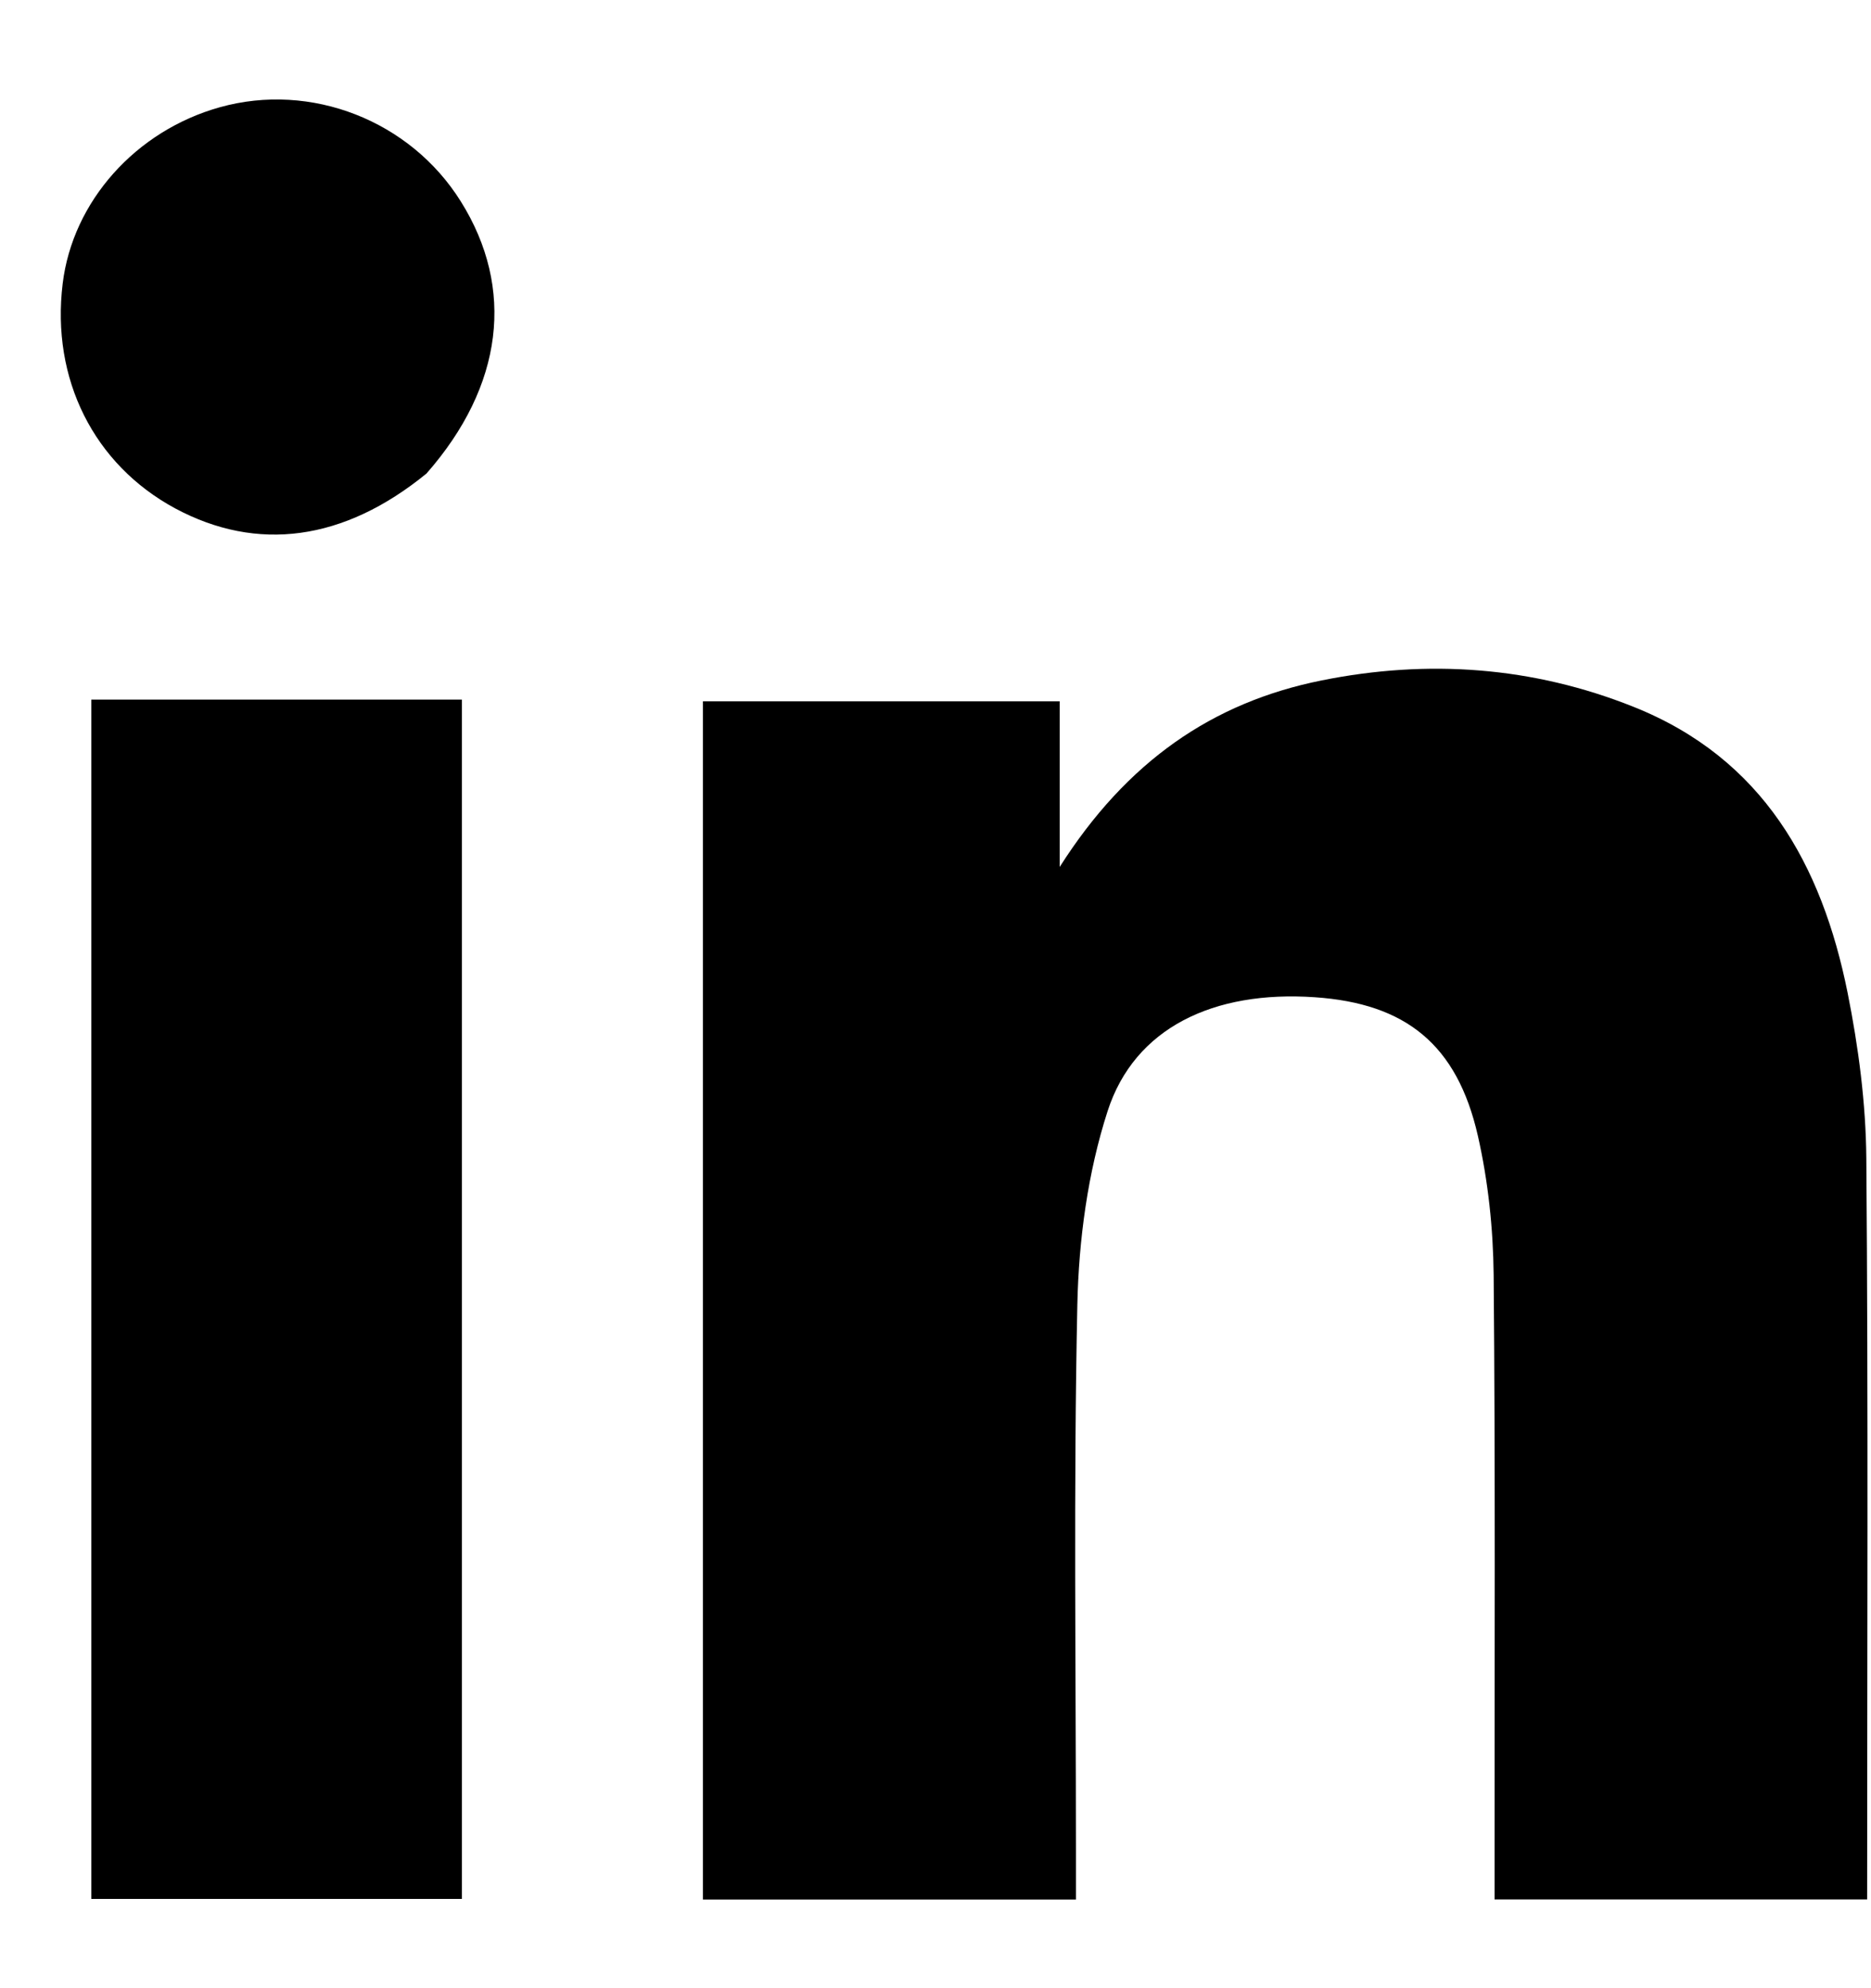
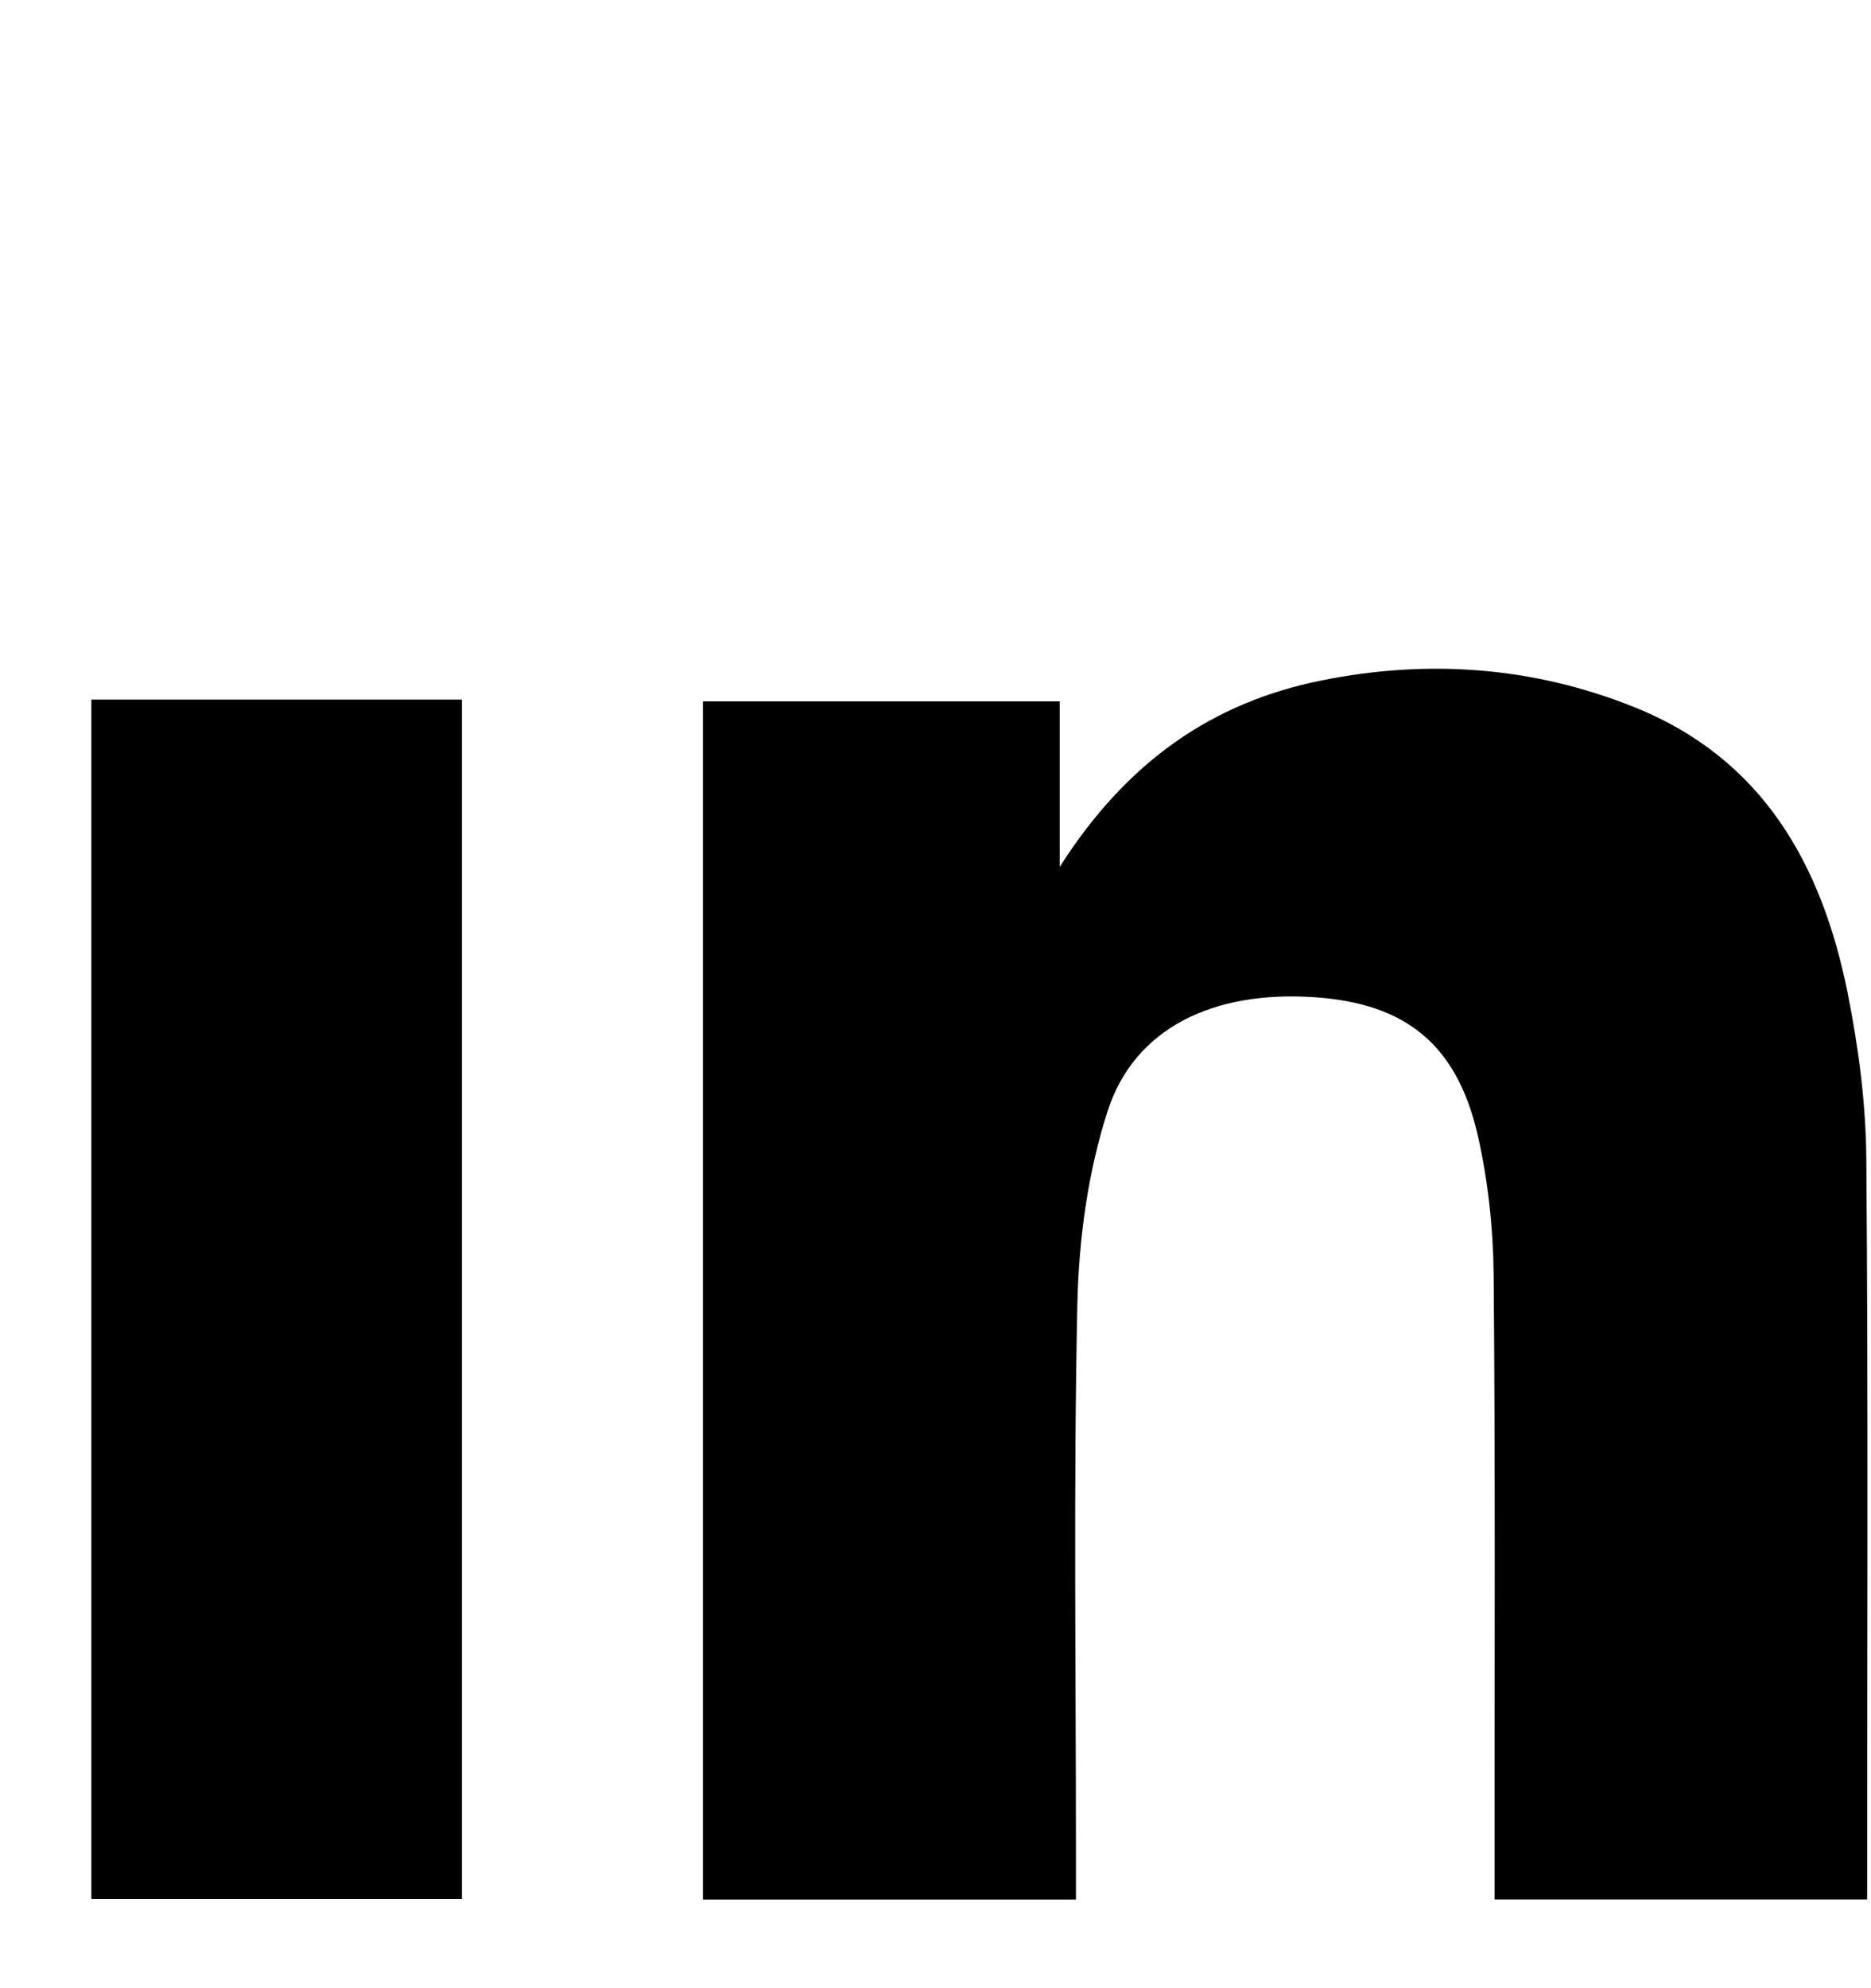
<svg xmlns="http://www.w3.org/2000/svg" width="16" height="17" viewBox="0 0 16 17" fill="none">
  <path d="M13.995 16.241C13.58 16.241 13.204 16.241 12.781 16.241C12.781 16.107 12.781 15.987 12.781 15.867C12.78 14.211 12.788 12.556 12.773 10.901C12.769 10.504 12.726 10.099 12.638 9.711C12.46 8.931 12.021 8.58 11.244 8.527C10.378 8.467 9.702 8.789 9.472 9.5C9.302 10.026 9.225 10.6 9.213 11.155C9.18 12.709 9.201 14.264 9.201 15.819C9.201 15.955 9.201 16.09 9.201 16.242C8.123 16.242 7.08 16.242 6.011 16.242C6.011 12.836 6.011 9.424 6.011 5.997C7.021 5.997 8.023 5.997 9.062 5.997C9.062 6.438 9.062 6.869 9.062 7.413C9.634 6.513 10.366 6.006 11.302 5.818C12.21 5.635 13.107 5.699 13.97 6.044C15.075 6.485 15.58 7.394 15.8 8.489C15.893 8.954 15.956 9.432 15.96 9.905C15.977 11.999 15.967 14.092 15.967 16.241C15.329 16.241 14.681 16.241 13.995 16.241Z" fill="black" />
  <path d="M3.26 5.982C3.509 5.982 3.72 5.982 3.95 5.982C3.95 9.413 3.95 12.814 3.95 16.237C2.896 16.237 1.847 16.237 0.781 16.237C0.781 12.83 0.781 9.427 0.781 5.982C1.598 5.982 2.41 5.982 3.26 5.982Z" fill="black" />
-   <path d="M3.647 4.049C2.939 4.627 2.199 4.723 1.498 4.347C0.803 3.972 0.436 3.241 0.536 2.425C0.621 1.723 1.16 1.118 1.88 0.917C2.66 0.699 3.509 1.031 3.941 1.723C4.405 2.465 4.306 3.299 3.647 4.049Z" fill="black" />
</svg>